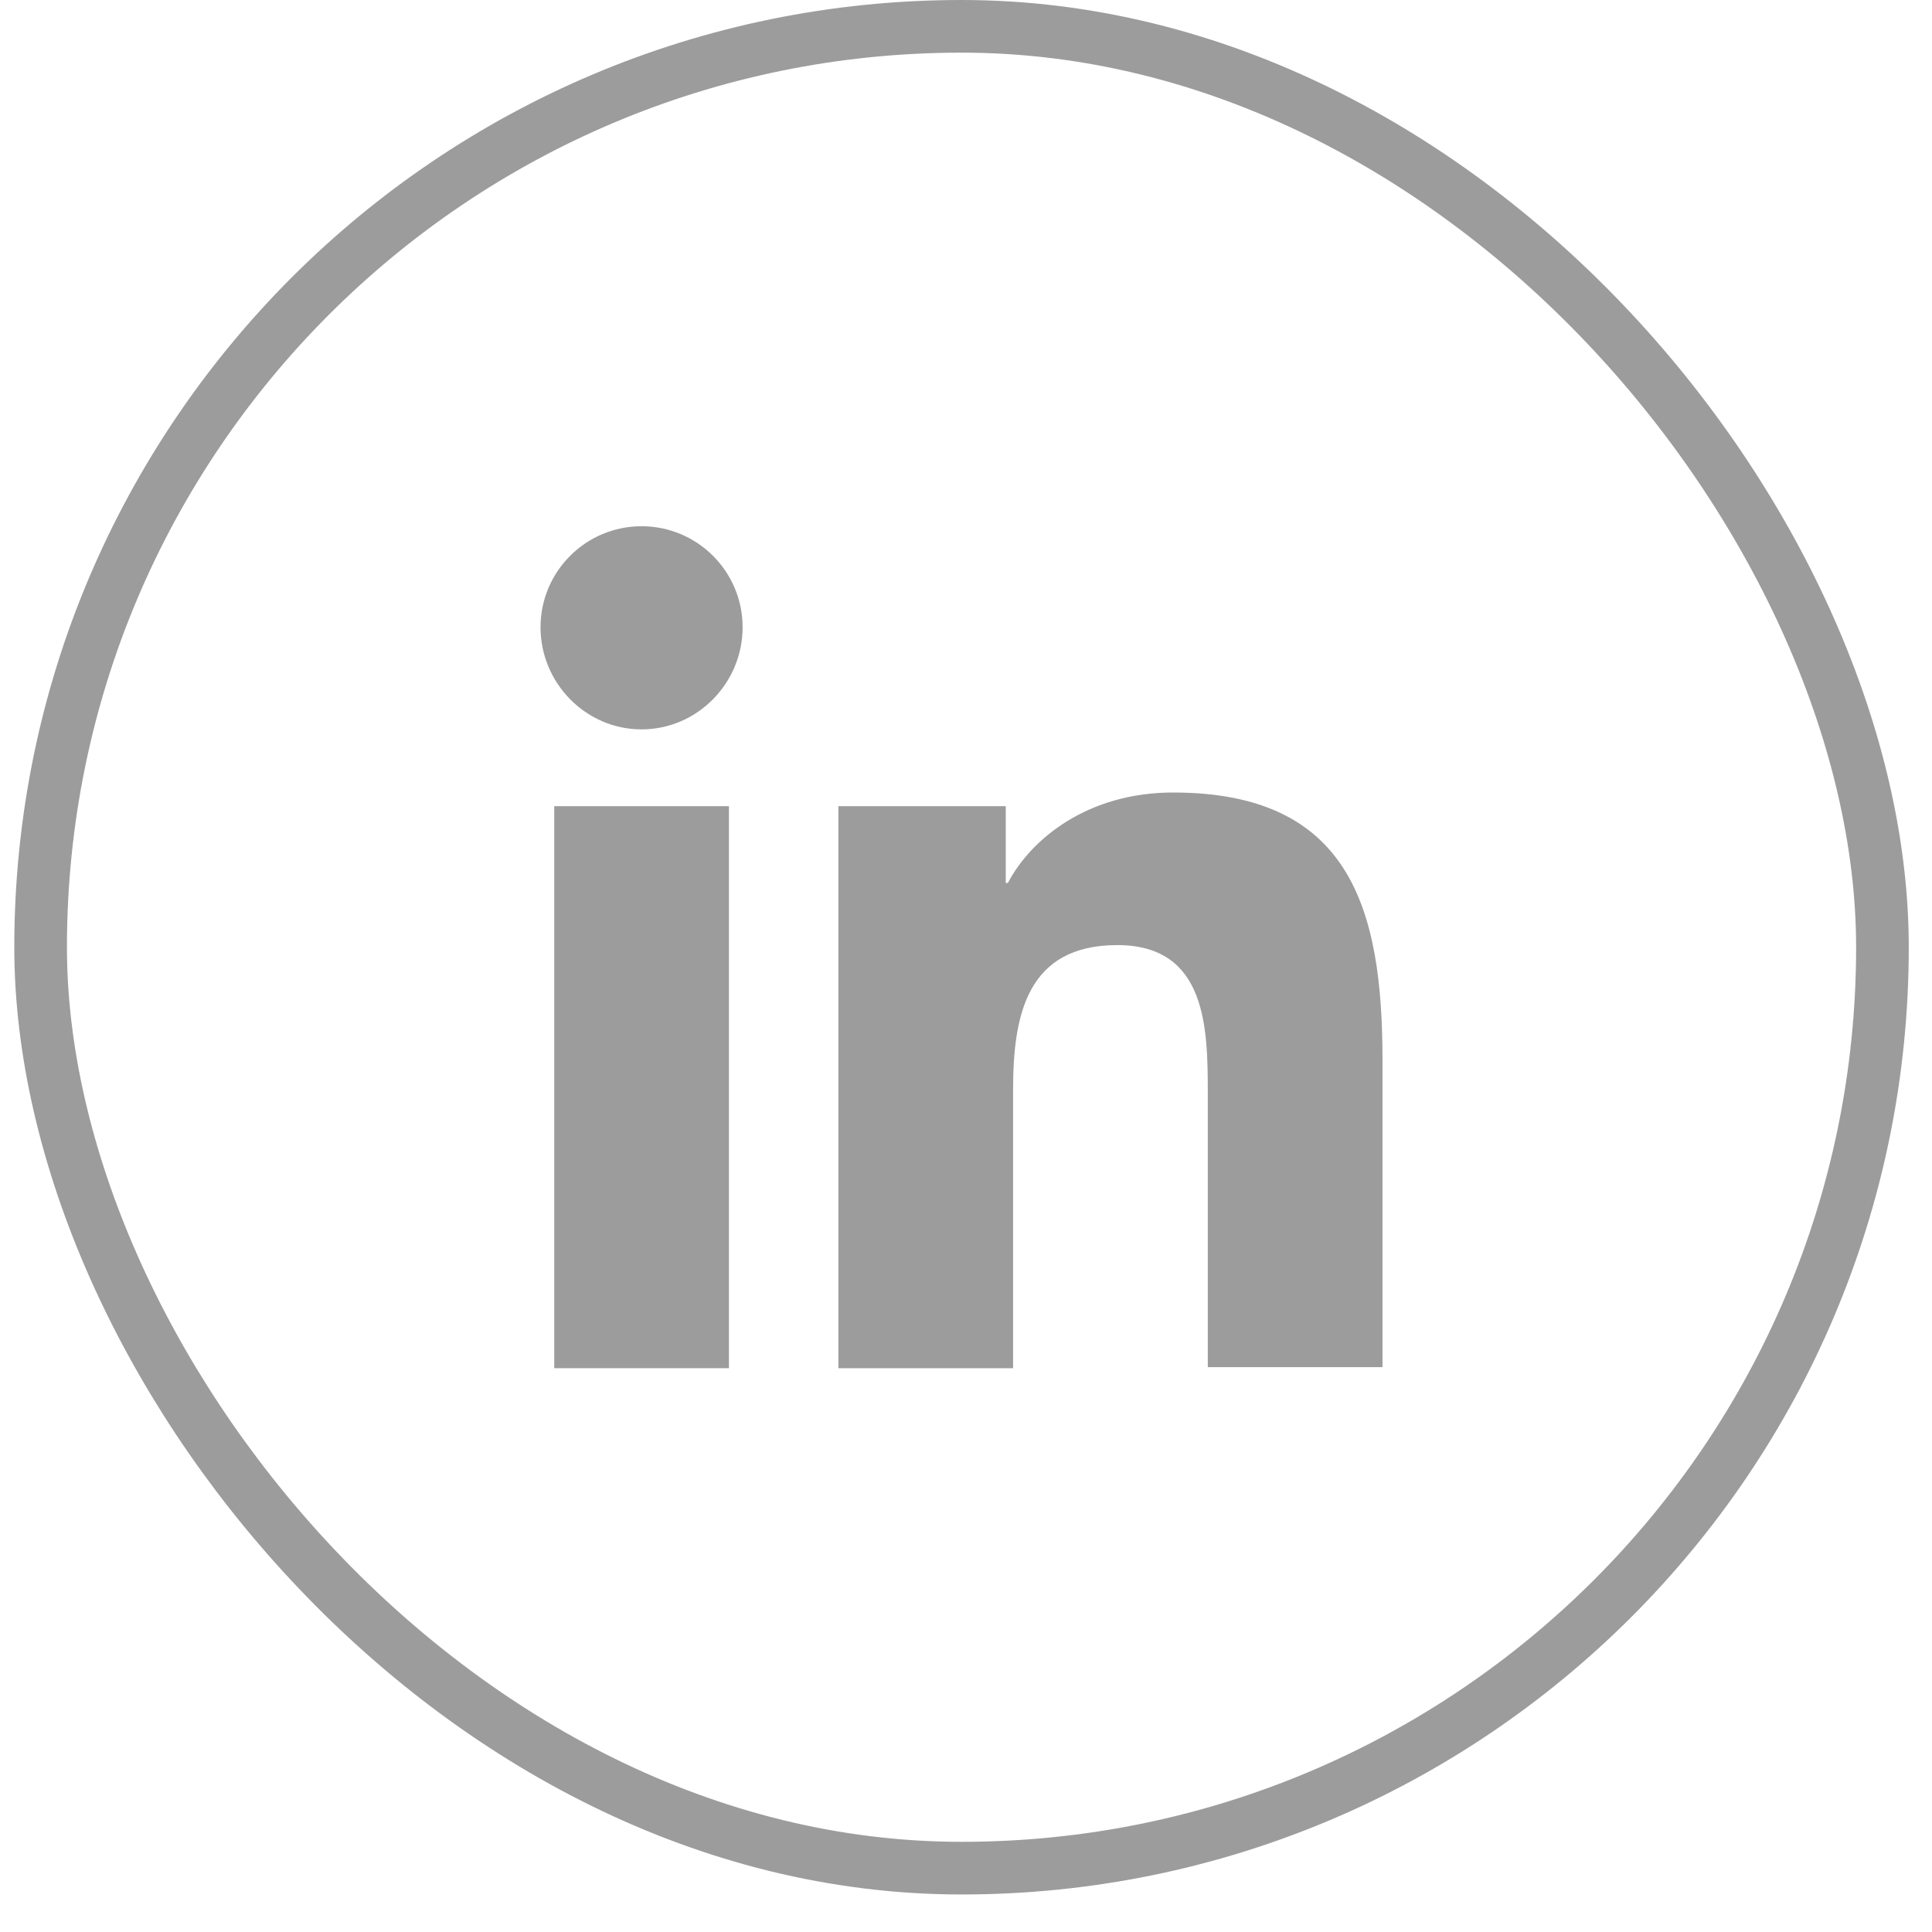
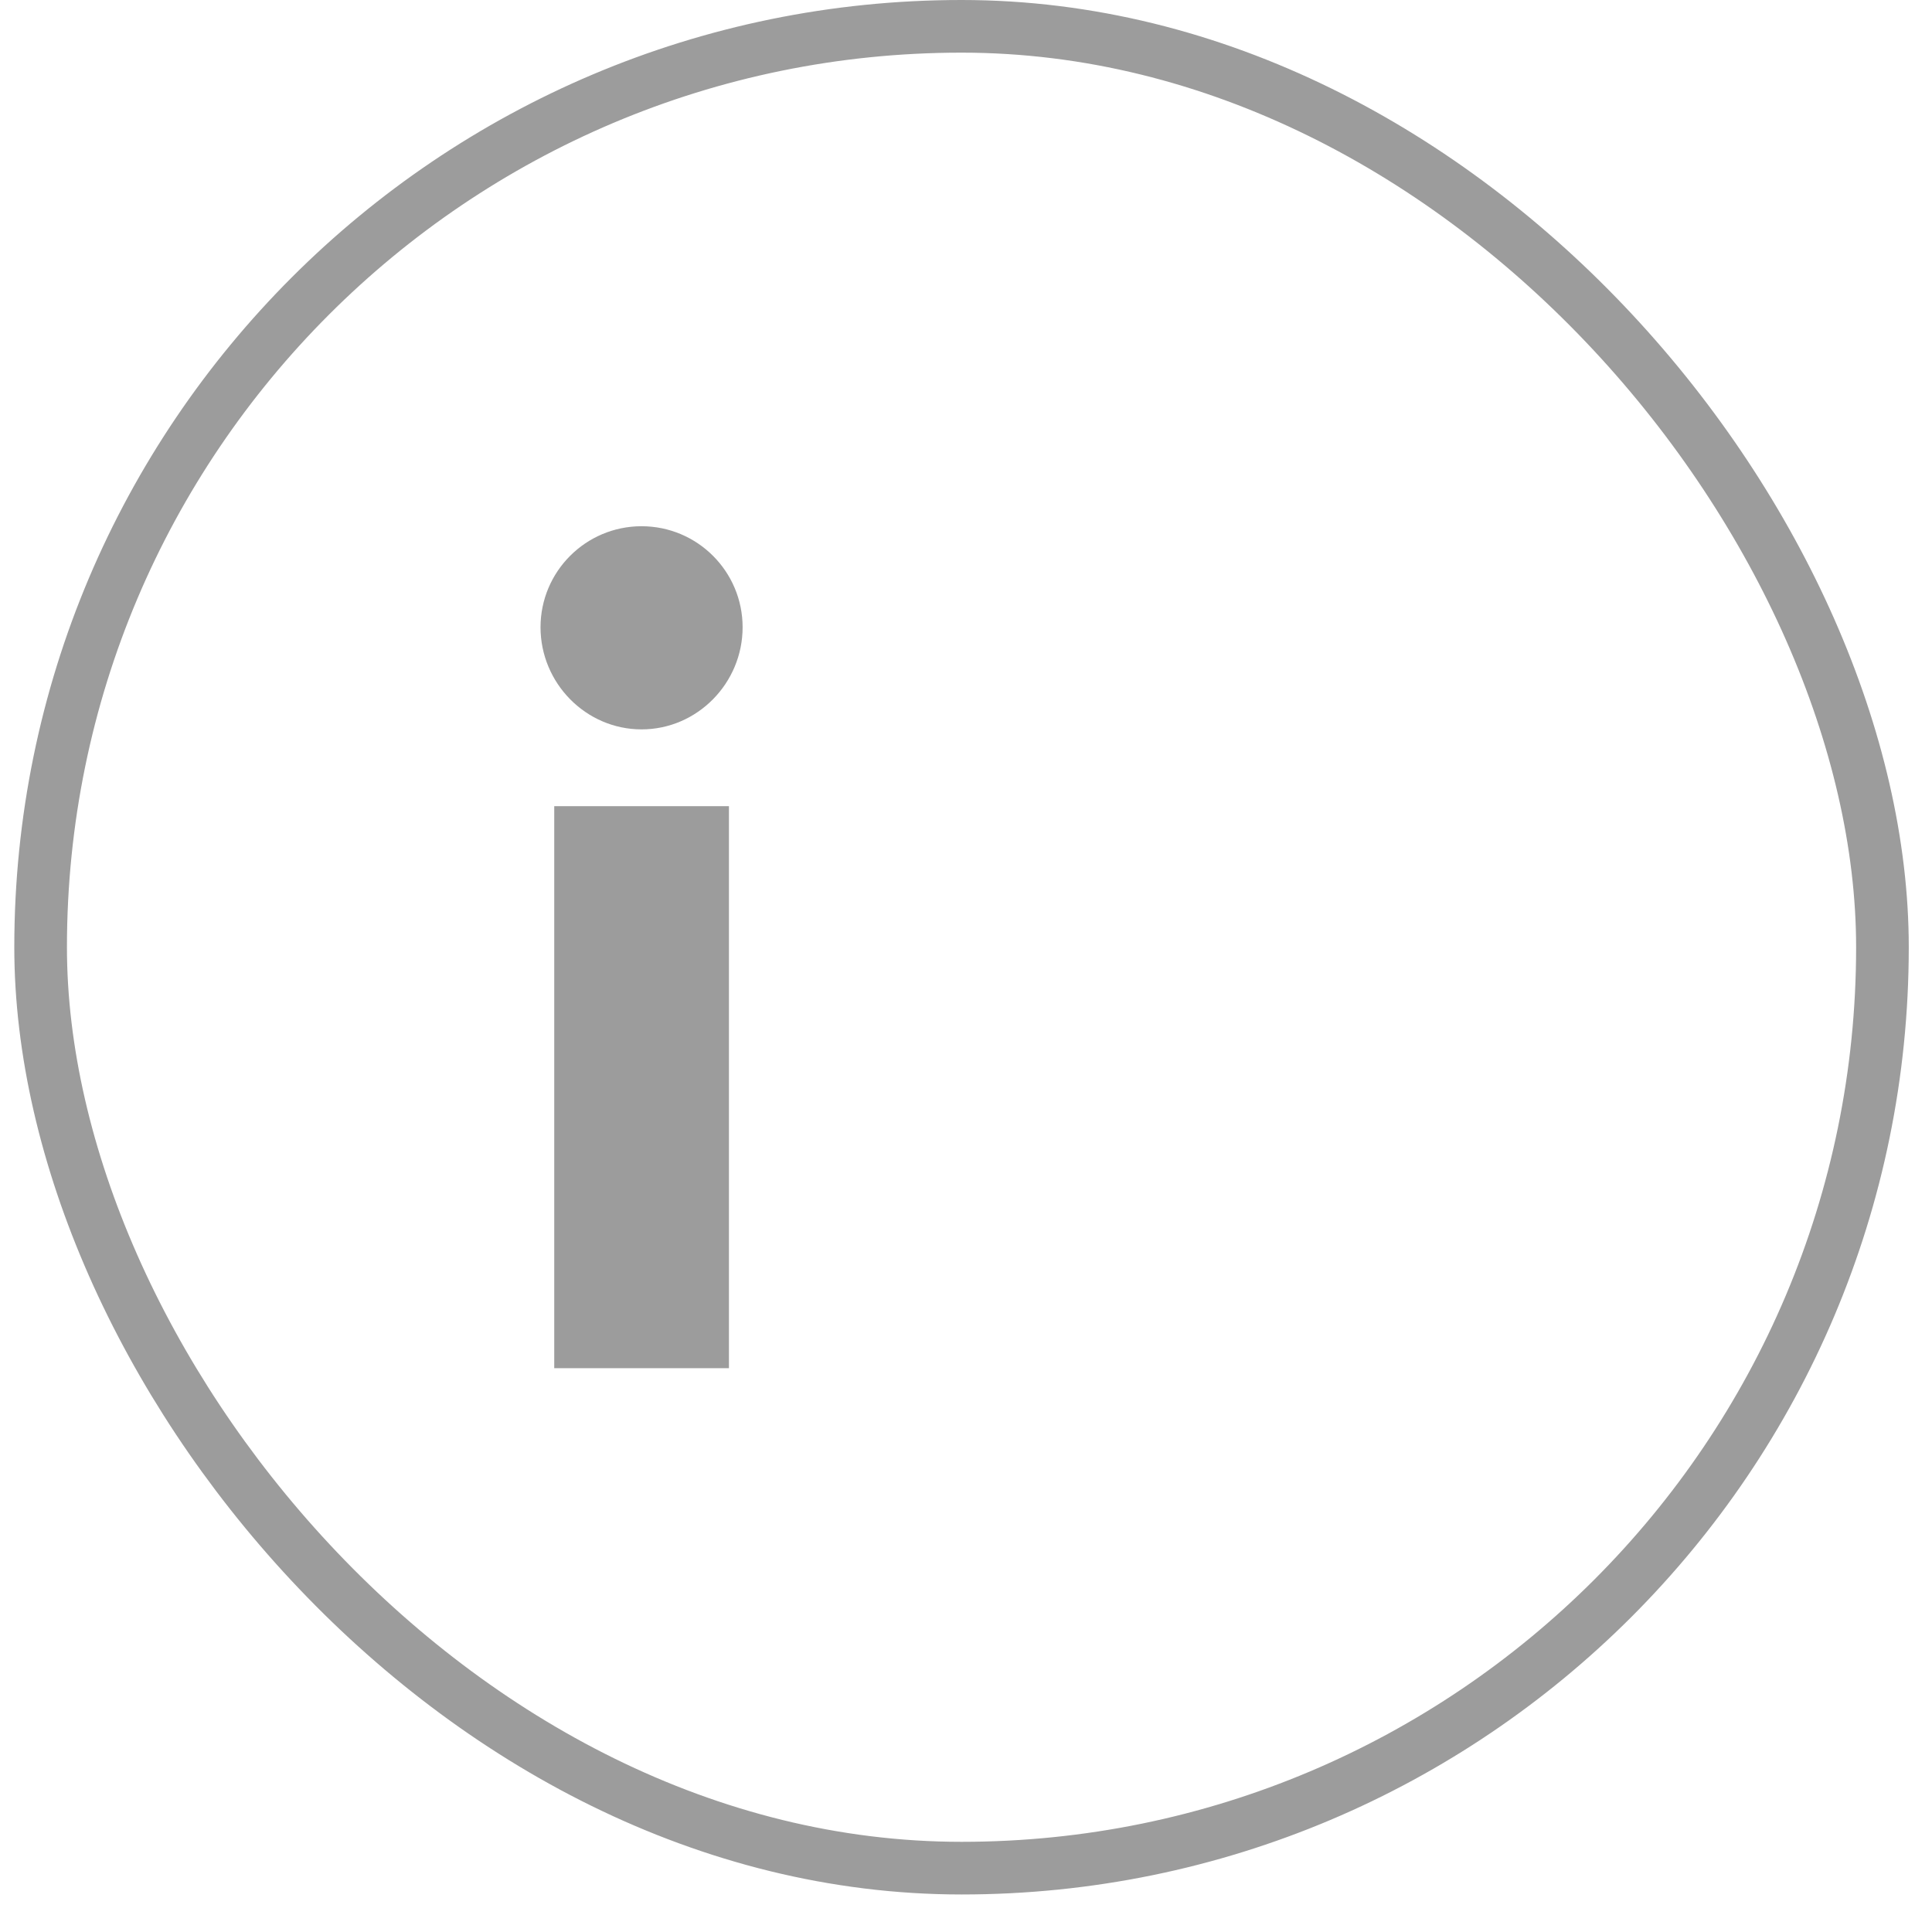
<svg xmlns="http://www.w3.org/2000/svg" width="40" height="40" viewBox="0 0 40 40" fill="none">
-   <path d="M28.623 28.327V21.942C28.623 18.805 27.948 16.408 24.287 16.408C22.522 16.408 21.346 17.366 20.866 18.282H20.823V16.691H17.358V28.327H20.975V22.552C20.975 21.027 21.258 19.567 23.132 19.567C24.985 19.567 25.006 21.289 25.006 22.64V28.305H28.623V28.327Z" fill="#9C9C9C" />
-   <path d="M11.475 16.691H15.092V28.327H11.475V16.691Z" fill="#9C9C9C" />
+   <path d="M11.475 16.691H15.092V28.327H11.475V16.691" fill="#9C9C9C" />
  <path d="M13.283 10.895C12.128 10.895 11.191 11.832 11.191 12.987C11.191 14.142 12.128 15.101 13.283 15.101C14.438 15.101 15.375 14.142 15.375 12.987C15.375 11.832 14.438 10.895 13.283 10.895Z" fill="#9C9C9C" />
  <rect x="0.841" y="0.545" width="38.133" height="38.133" rx="19.066" stroke="#9C9C9C" stroke-width="1.09" />
</svg>